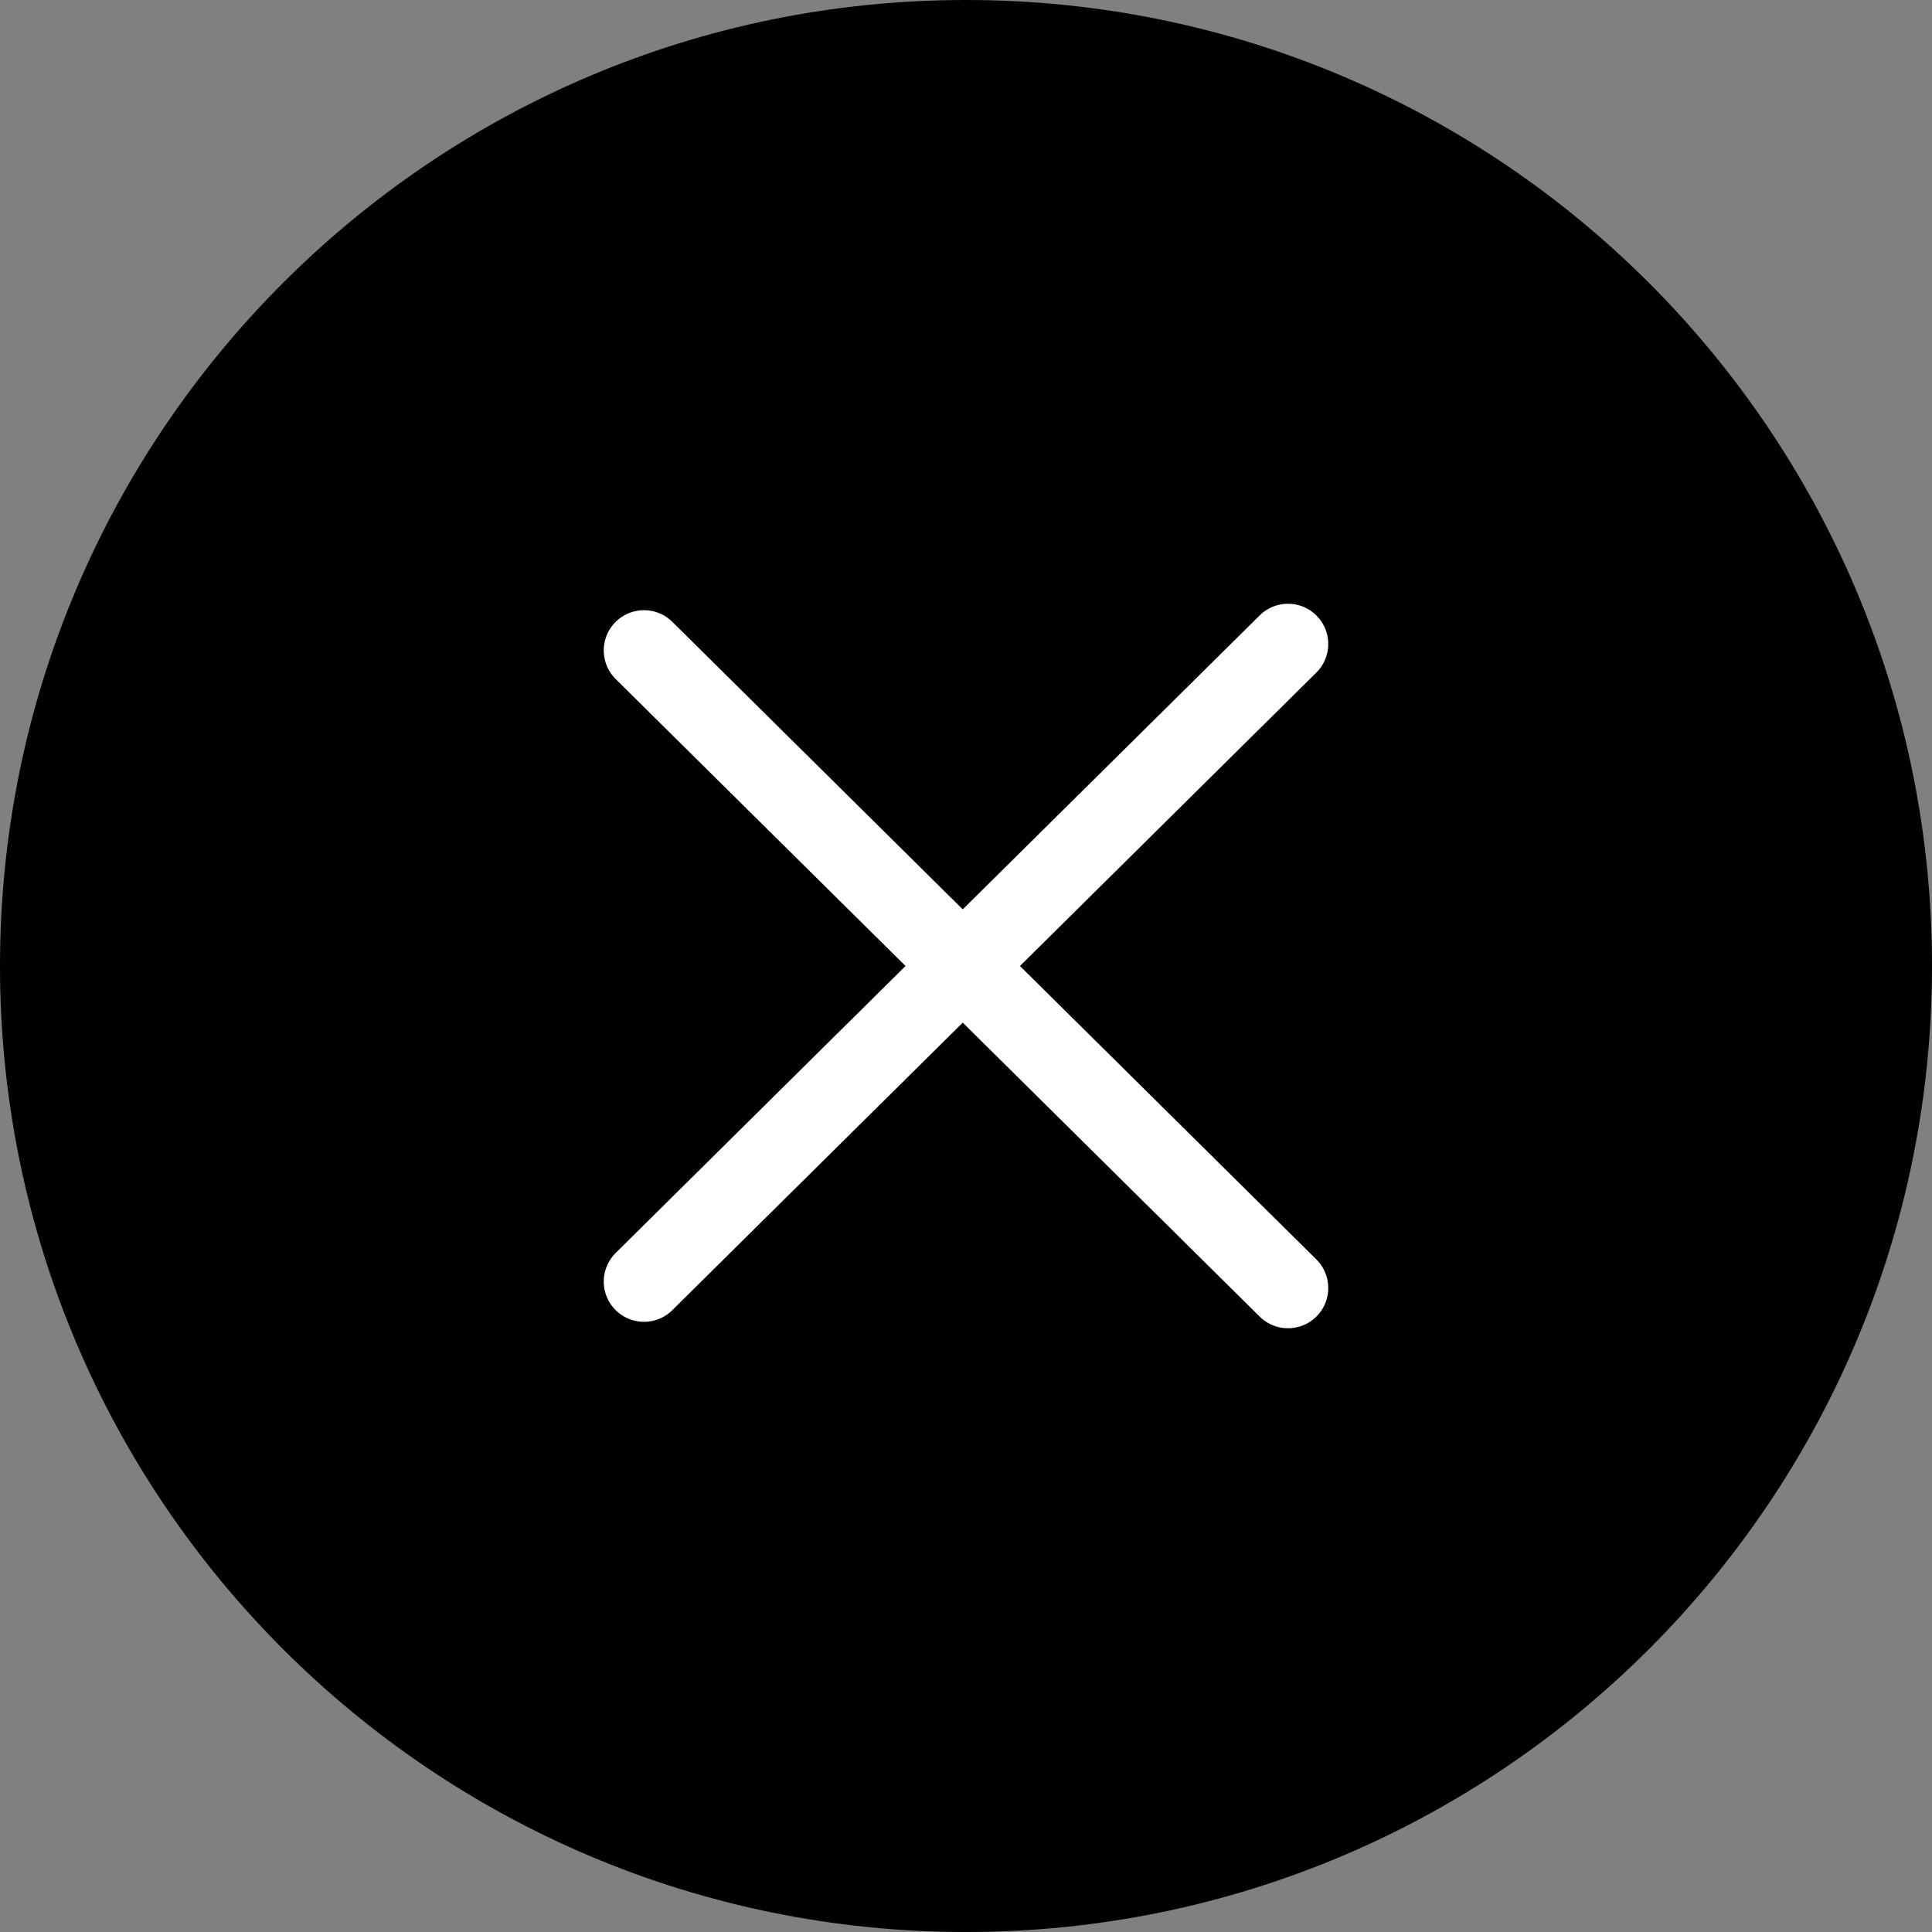
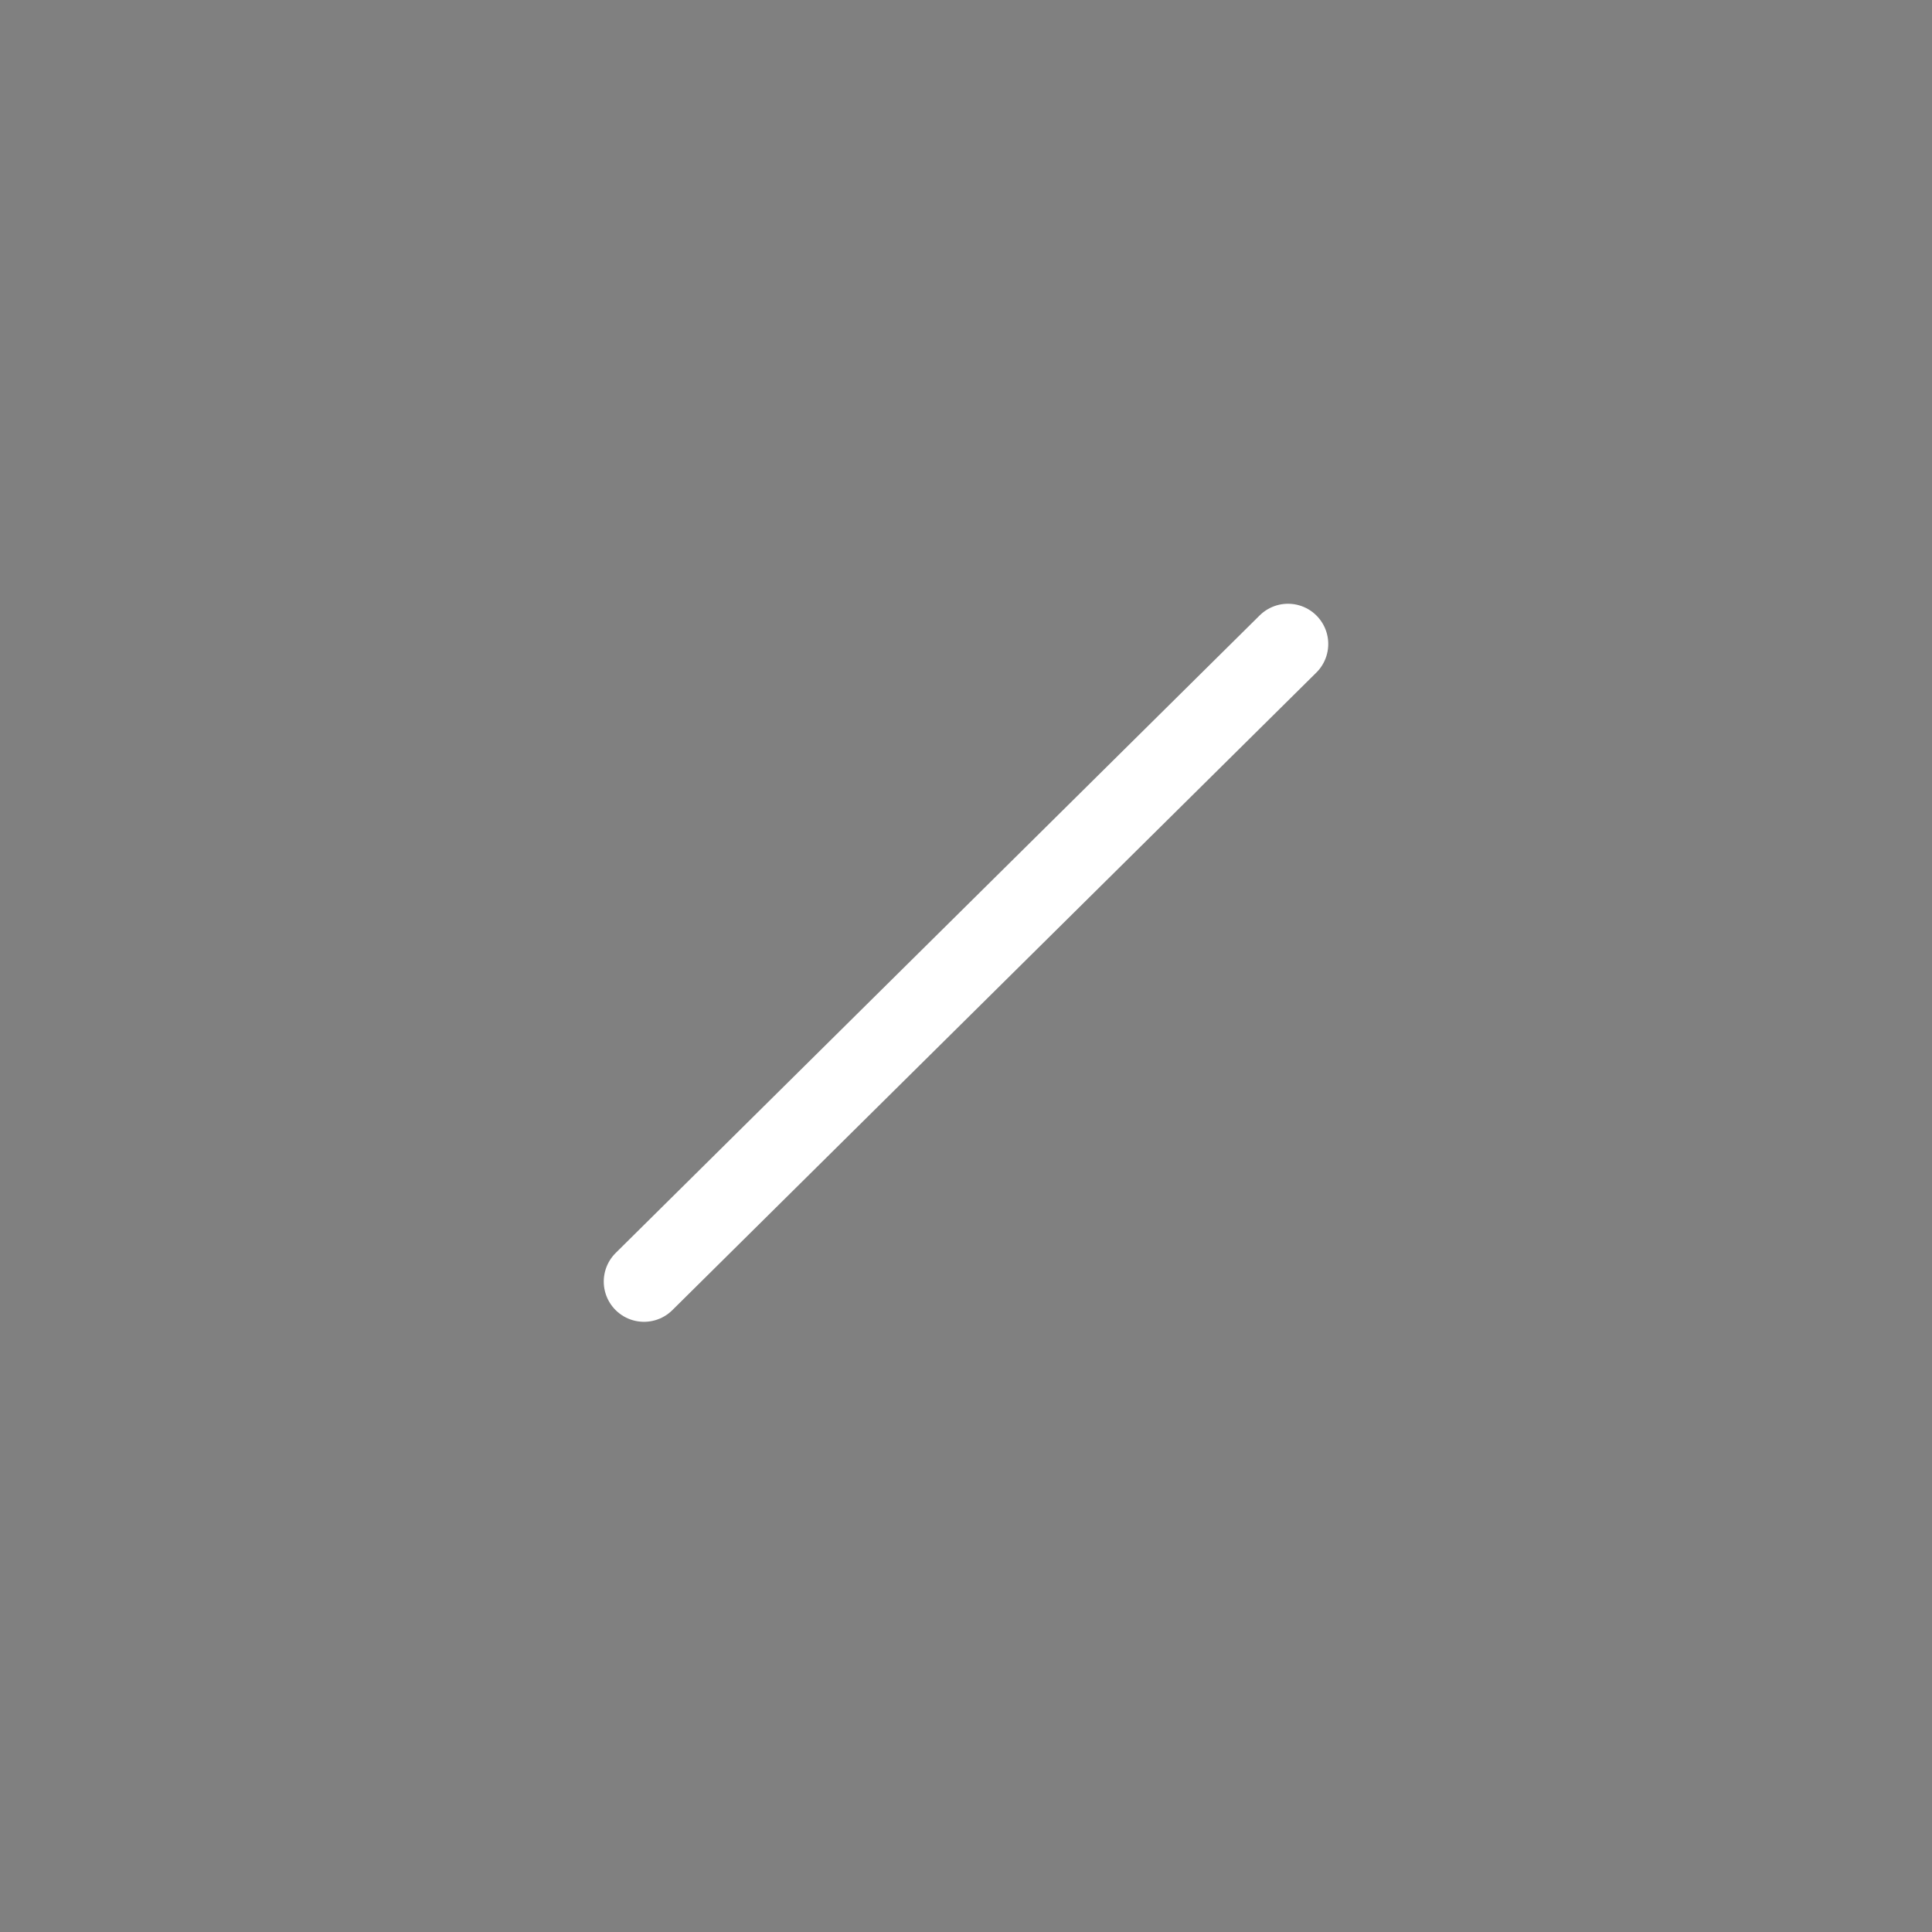
<svg xmlns="http://www.w3.org/2000/svg" width="24" height="24" viewBox="0 0 24 24" fill="none">
  <rect x="0" y="0" width="24" height="24" fill="#808080" stroke="none" />
  <g clip-path="url(#clip0_186_5)">
-     <path d="M12 24C18.627 24 24 18.627 24 12C24 5.373 18.627 0 12 0C5.373 0 0 5.373 0 12C0 18.627 5.373 24 12 24Z" fill="black" />
    <path d="M8 15.92L16 8" stroke="white" stroke-linecap="round" />
-     <path d="M8 8.08L16 16" stroke="white" stroke-linecap="round" />
  </g>
  <defs>
    <clipPath id="clip0_186_5">
      <rect width="24" height="24" fill="white" />
    </clipPath>
  </defs>
</svg>